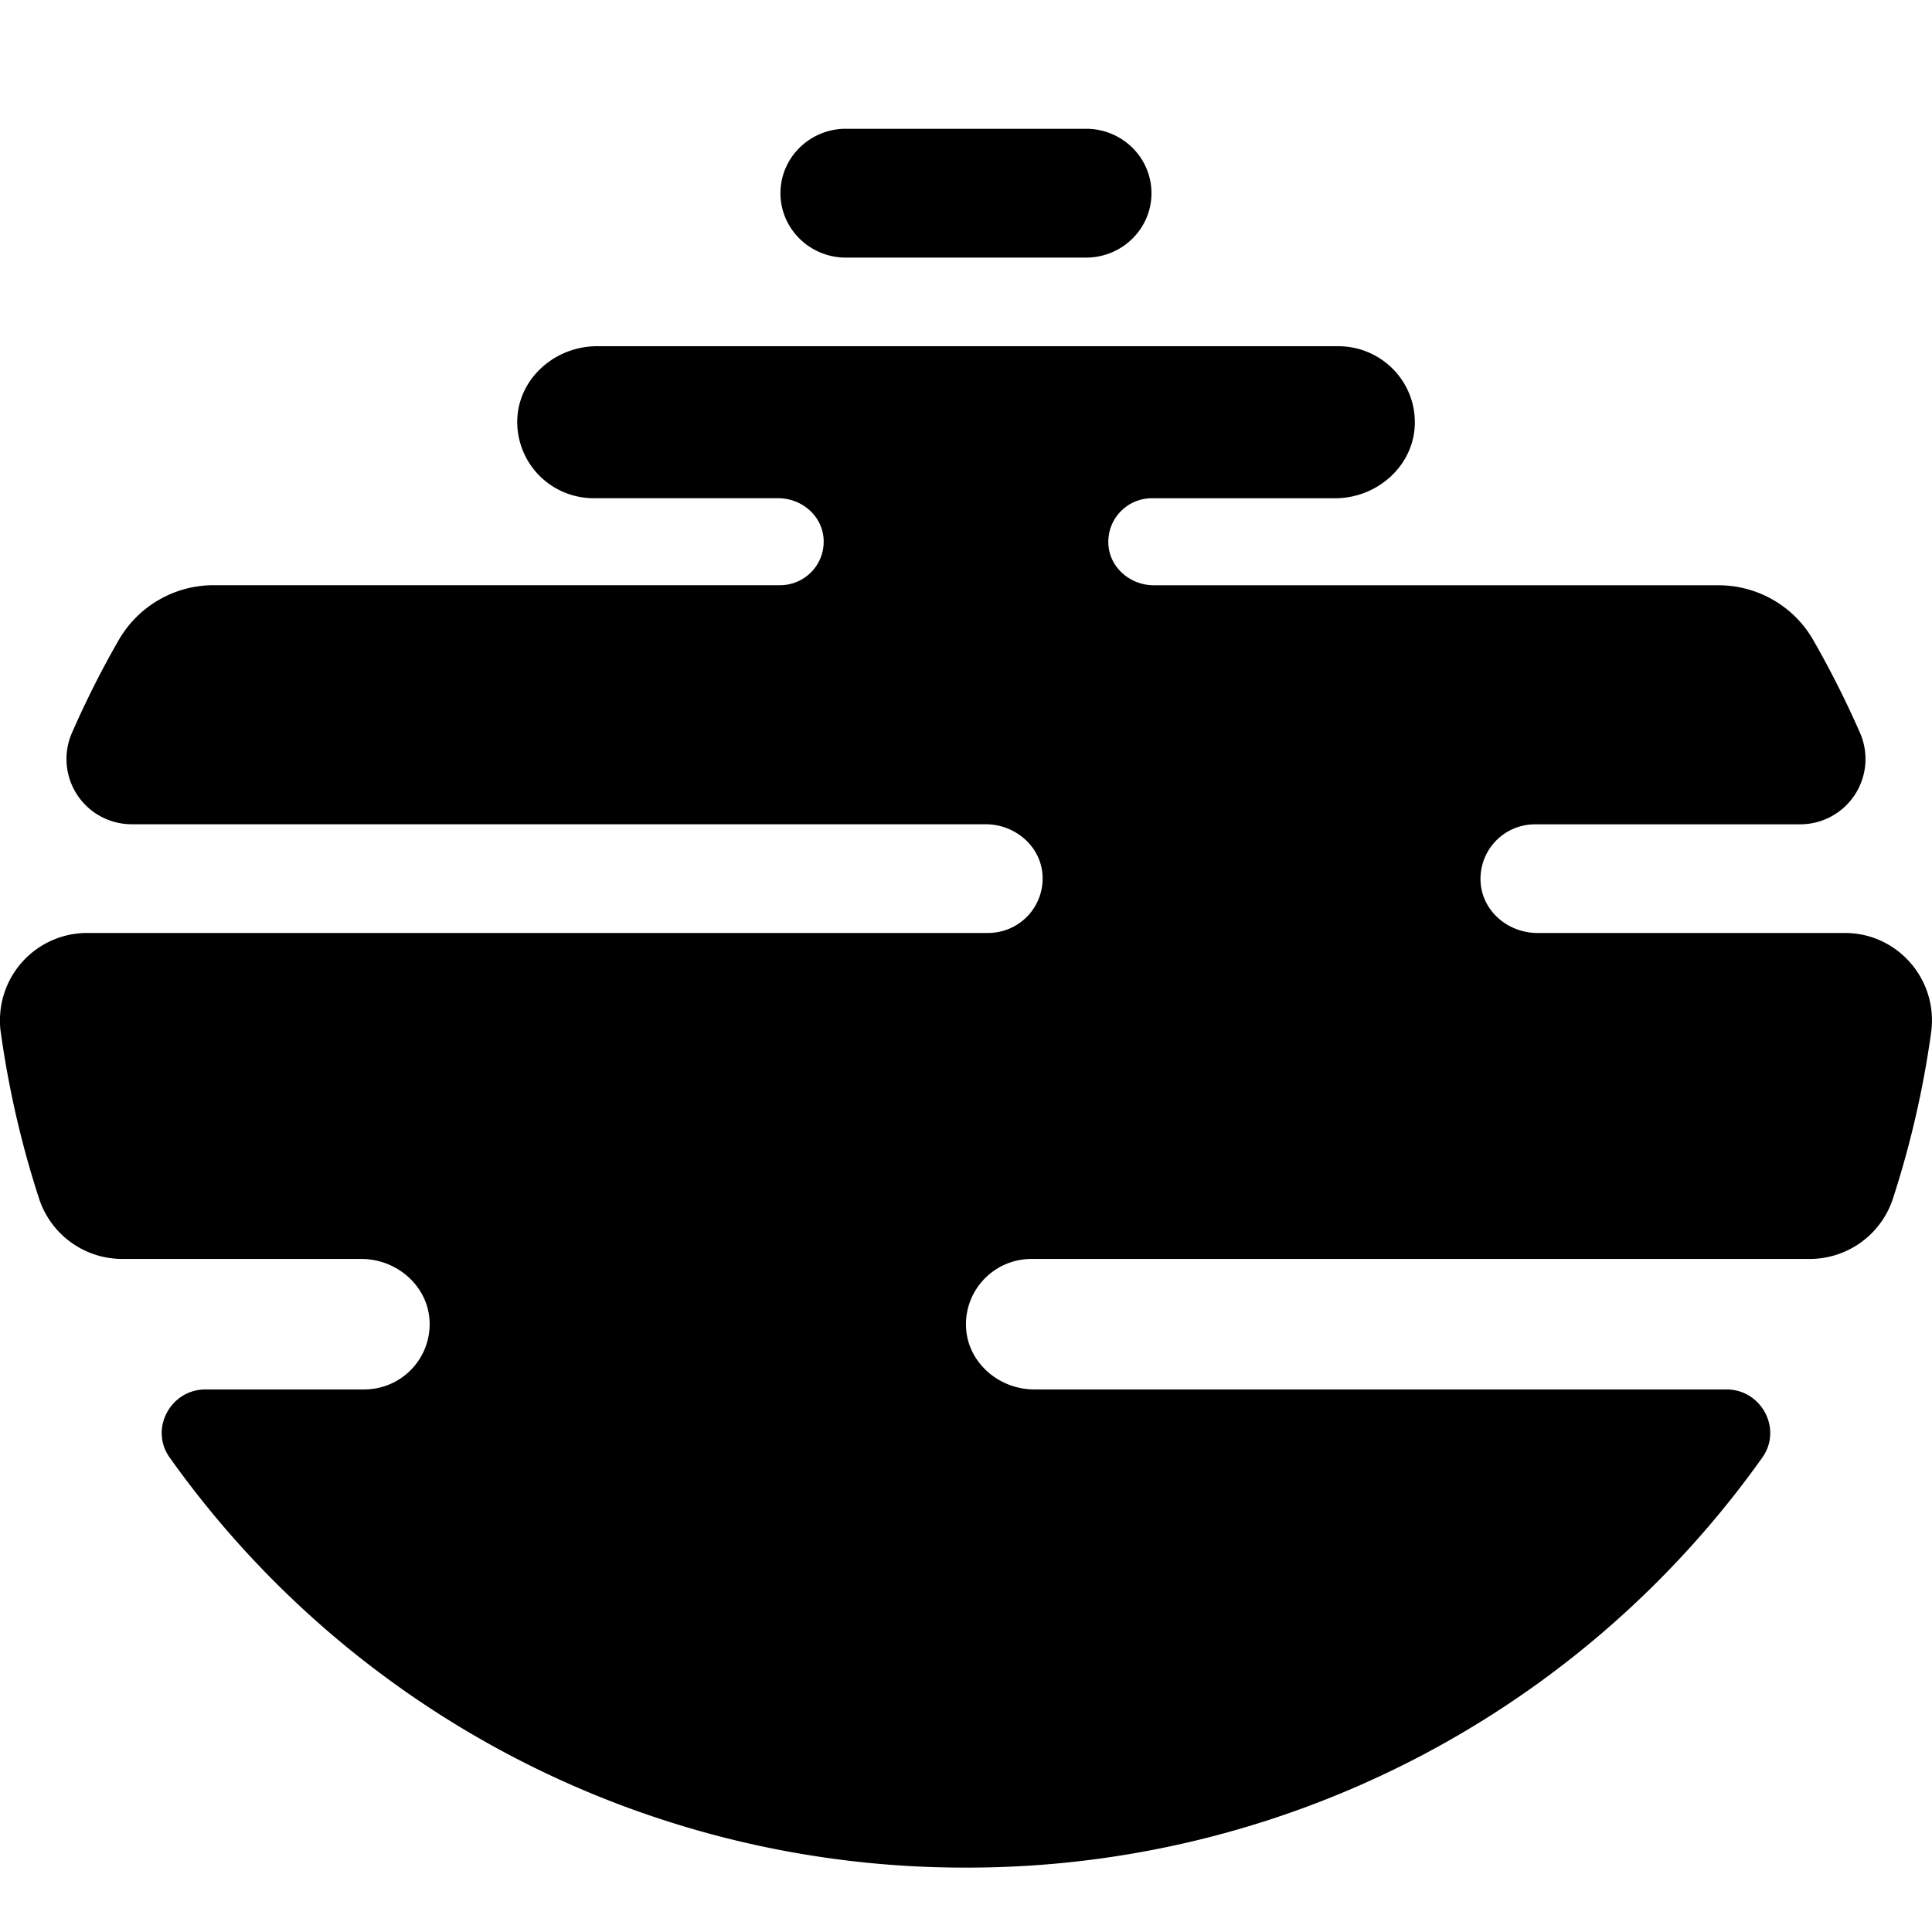
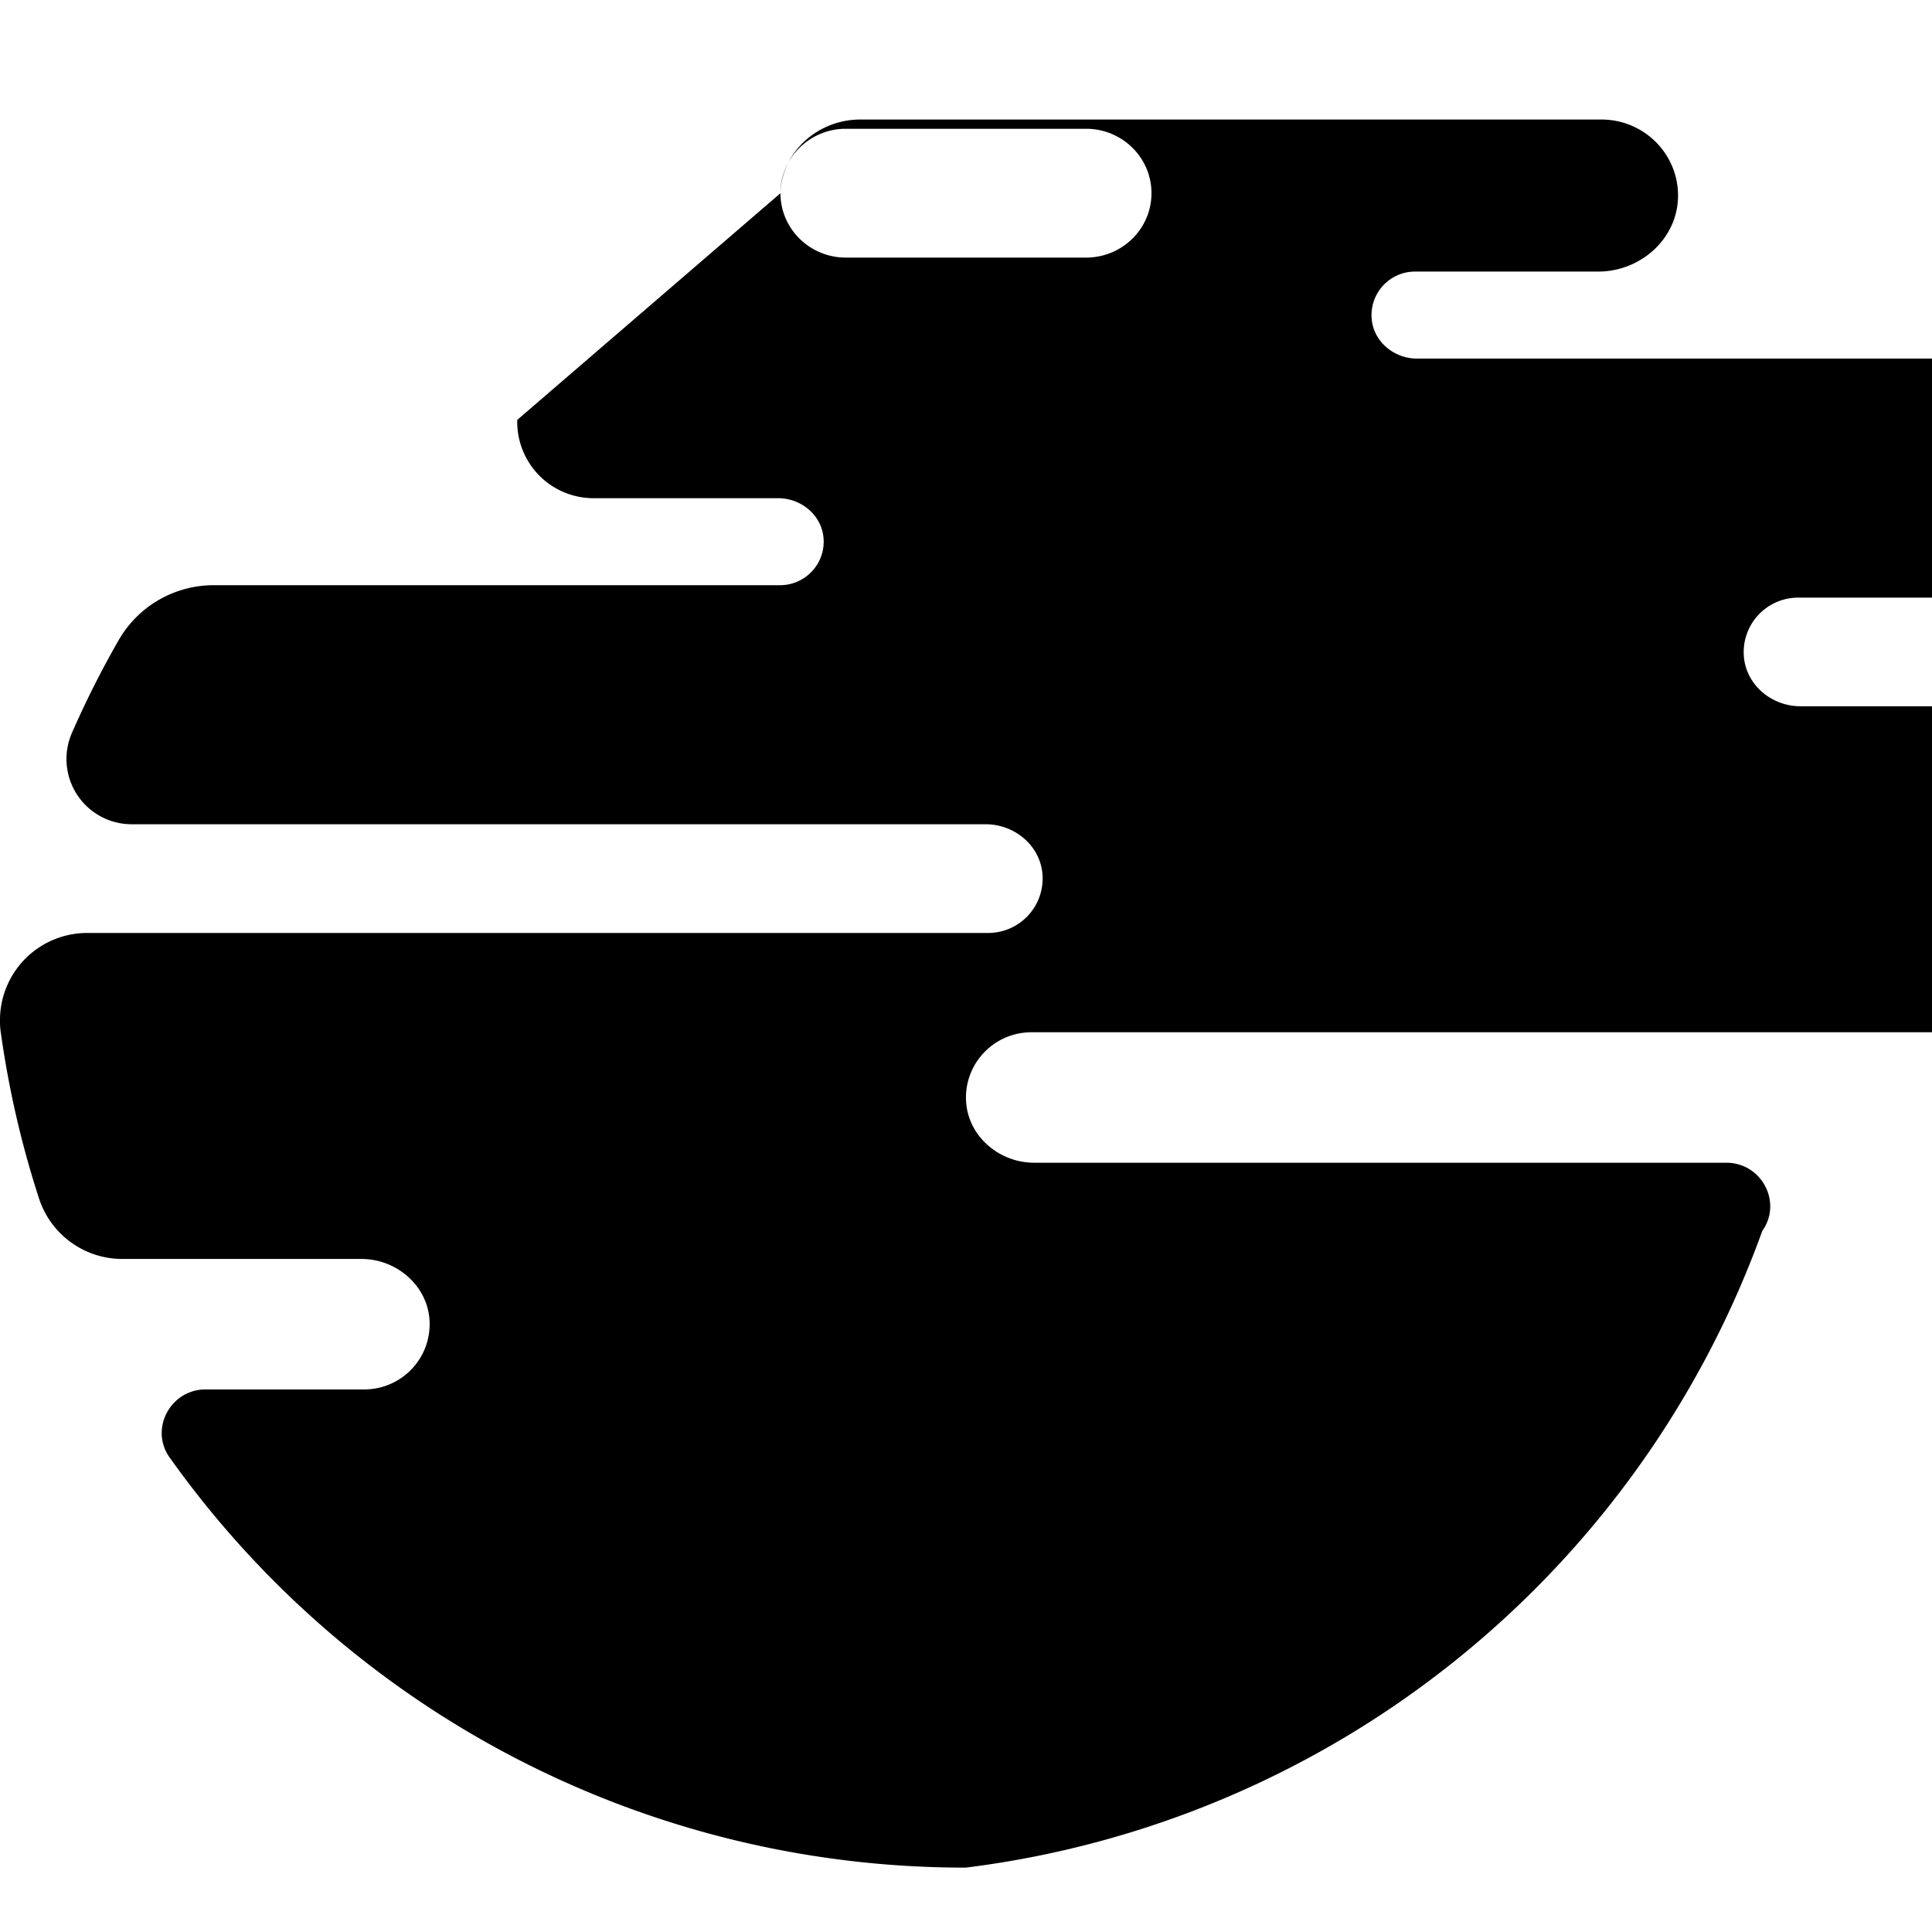
<svg xmlns="http://www.w3.org/2000/svg" width="30" height="30" fill="none">
-   <path fill="url(#a)" fill-rule="evenodd" d="M12.119 3c0-.54.434-.978.975-1h3.81c.543.022.976.46.976 1 0 .553-.455 1-1.017 1h-3.728c-.56 0-1.016-.447-1.016-1M8.032 6.52c.019-.646.587-1.144 1.239-1.144h11.508c.67 0 1.21.547 1.19 1.217-.02.646-.588 1.144-1.239 1.144h-2.843a.676.676 0 0 0-.674.741c.033.352.35.61.703.61h8.767c.609 0 1.172.324 1.473.851q.402.701.729 1.447a1.014 1.014 0 0 1-.936 1.414h-4.112a.846.846 0 0 0-.844.927c.043.44.437.76.879.76h4.773c.828 0 1.455.732 1.341 1.548a15 15 0 0 1-.593 2.578 1.36 1.36 0 0 1-1.292.936H16.016c-.571 0-1.033.471-1.016 1.045.016.554.503.981 1.06.981h10.747c.547 0 .873.615.558 1.058A15.14 15.14 0 0 1 15 29a15.14 15.14 0 0 1-12.365-6.367c-.317-.443.012-1.058.557-1.058h2.463c.572 0 1.033-.47 1.016-1.044-.016-.553-.502-.982-1.059-.982H1.9a1.36 1.36 0 0 1-1.293-.936 15 15 0 0 1-.594-2.578A1 1 0 0 1 0 15.88v-.072a1.354 1.354 0 0 1 1.355-1.321h13.988a.846.846 0 0 0 .843-.927c-.043-.44-.438-.761-.881-.761H2.05a1.013 1.013 0 0 1-.935-1.414q.326-.746.729-1.447a1.7 1.7 0 0 1 1.473-.851h8.795c.397 0 .713-.34.675-.741-.034-.352-.349-.61-.704-.61H9.221A1.185 1.185 0 0 1 8.032 6.52" clip-rule="evenodd" />
+   <path fill="url(#a)" fill-rule="evenodd" d="M12.119 3c0-.54.434-.978.975-1h3.81c.543.022.976.46.976 1 0 .553-.455 1-1.017 1h-3.728c-.56 0-1.016-.447-1.016-1c.019-.646.587-1.144 1.239-1.144h11.508c.67 0 1.21.547 1.19 1.217-.02.646-.588 1.144-1.239 1.144h-2.843a.676.676 0 0 0-.674.741c.033.352.35.61.703.61h8.767c.609 0 1.172.324 1.473.851q.402.701.729 1.447a1.014 1.014 0 0 1-.936 1.414h-4.112a.846.846 0 0 0-.844.927c.043.44.437.76.879.76h4.773c.828 0 1.455.732 1.341 1.548a15 15 0 0 1-.593 2.578 1.36 1.36 0 0 1-1.292.936H16.016c-.571 0-1.033.471-1.016 1.045.016.554.503.981 1.06.981h10.747c.547 0 .873.615.558 1.058A15.14 15.14 0 0 1 15 29a15.14 15.14 0 0 1-12.365-6.367c-.317-.443.012-1.058.557-1.058h2.463c.572 0 1.033-.47 1.016-1.044-.016-.553-.502-.982-1.059-.982H1.9a1.36 1.36 0 0 1-1.293-.936 15 15 0 0 1-.594-2.578A1 1 0 0 1 0 15.88v-.072a1.354 1.354 0 0 1 1.355-1.321h13.988a.846.846 0 0 0 .843-.927c-.043-.44-.438-.761-.881-.761H2.05a1.013 1.013 0 0 1-.935-1.414q.326-.746.729-1.447a1.7 1.7 0 0 1 1.473-.851h8.795c.397 0 .713-.34.675-.741-.034-.352-.349-.61-.704-.61H9.221A1.185 1.185 0 0 1 8.032 6.52" clip-rule="evenodd" />
  <defs>
    <linearGradient id="a" x1="24.5" x2="7.804" y1="24.5" y2="-5.363" gradientUnits="userSpaceOnUse">
      <stop stop-color="#3D60E1" style="stop-color:#3d60e1;stop-color:color(display-p3 .239 .376 .881);stop-opacity:1" />
      <stop offset="1" stop-color="#A1D2F7" style="stop-color:#a1d2f7;stop-color:color(display-p3 .631 .824 .969);stop-opacity:1" />
    </linearGradient>
  </defs>
</svg>